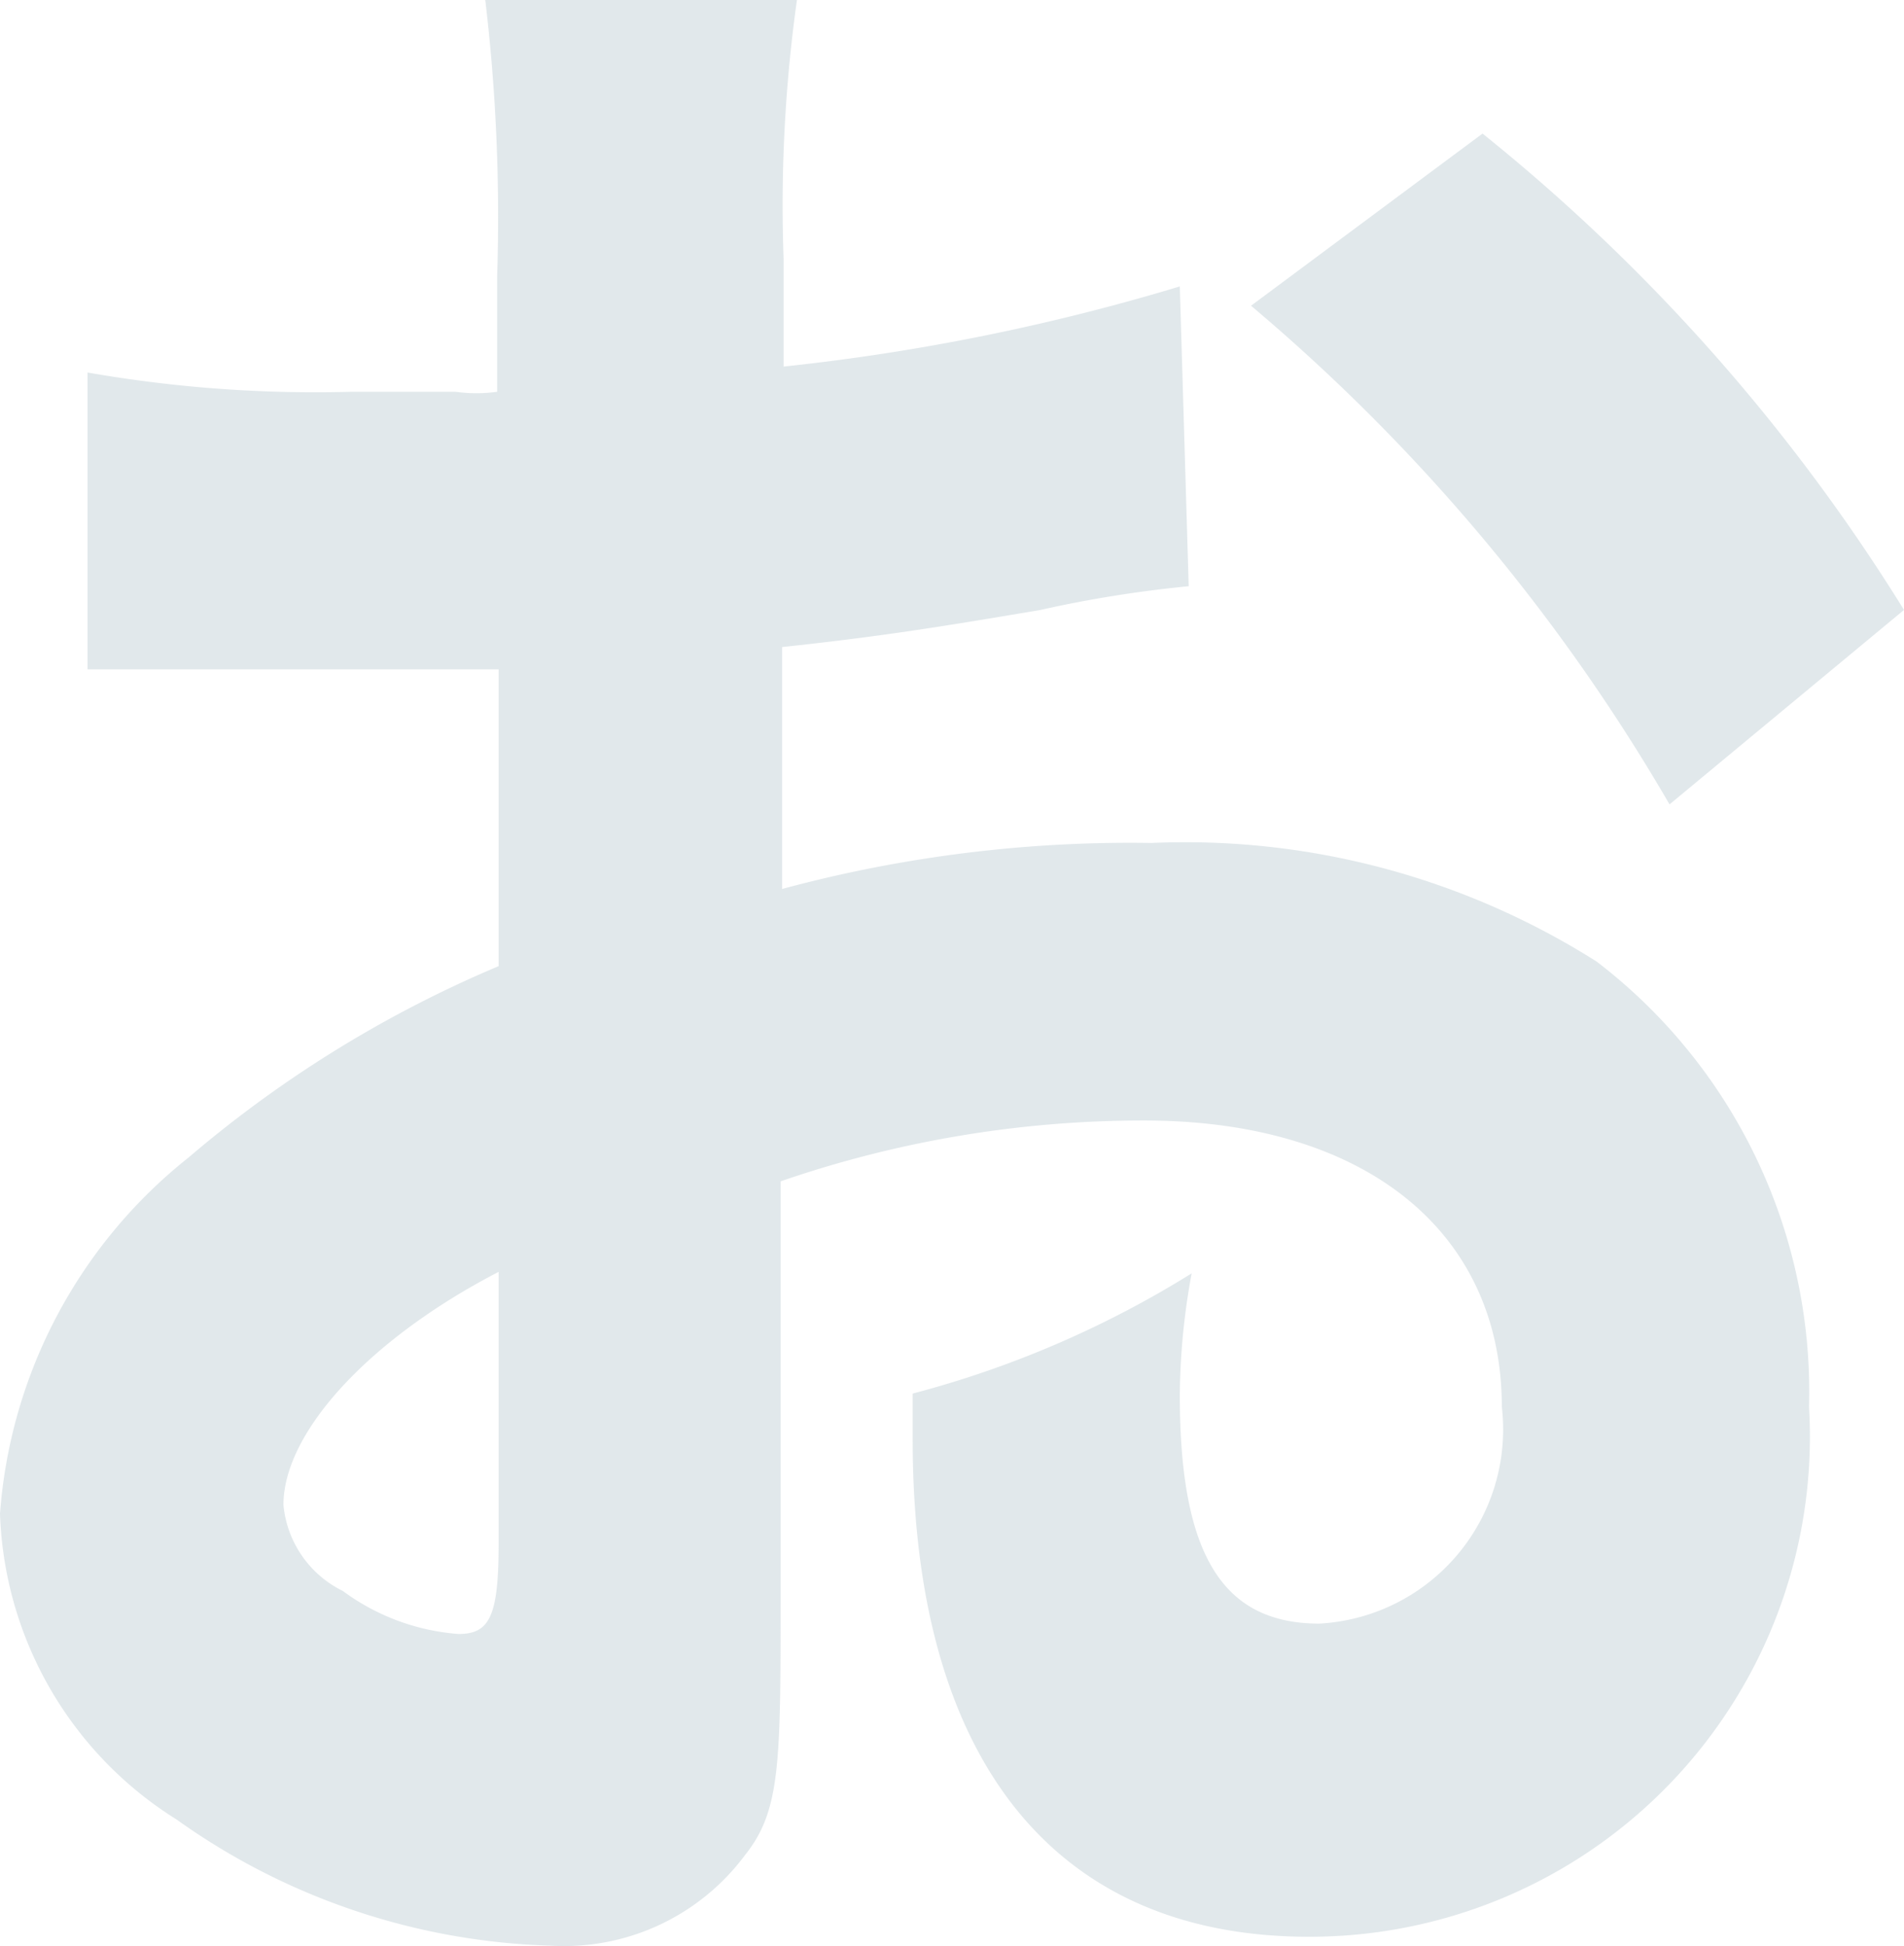
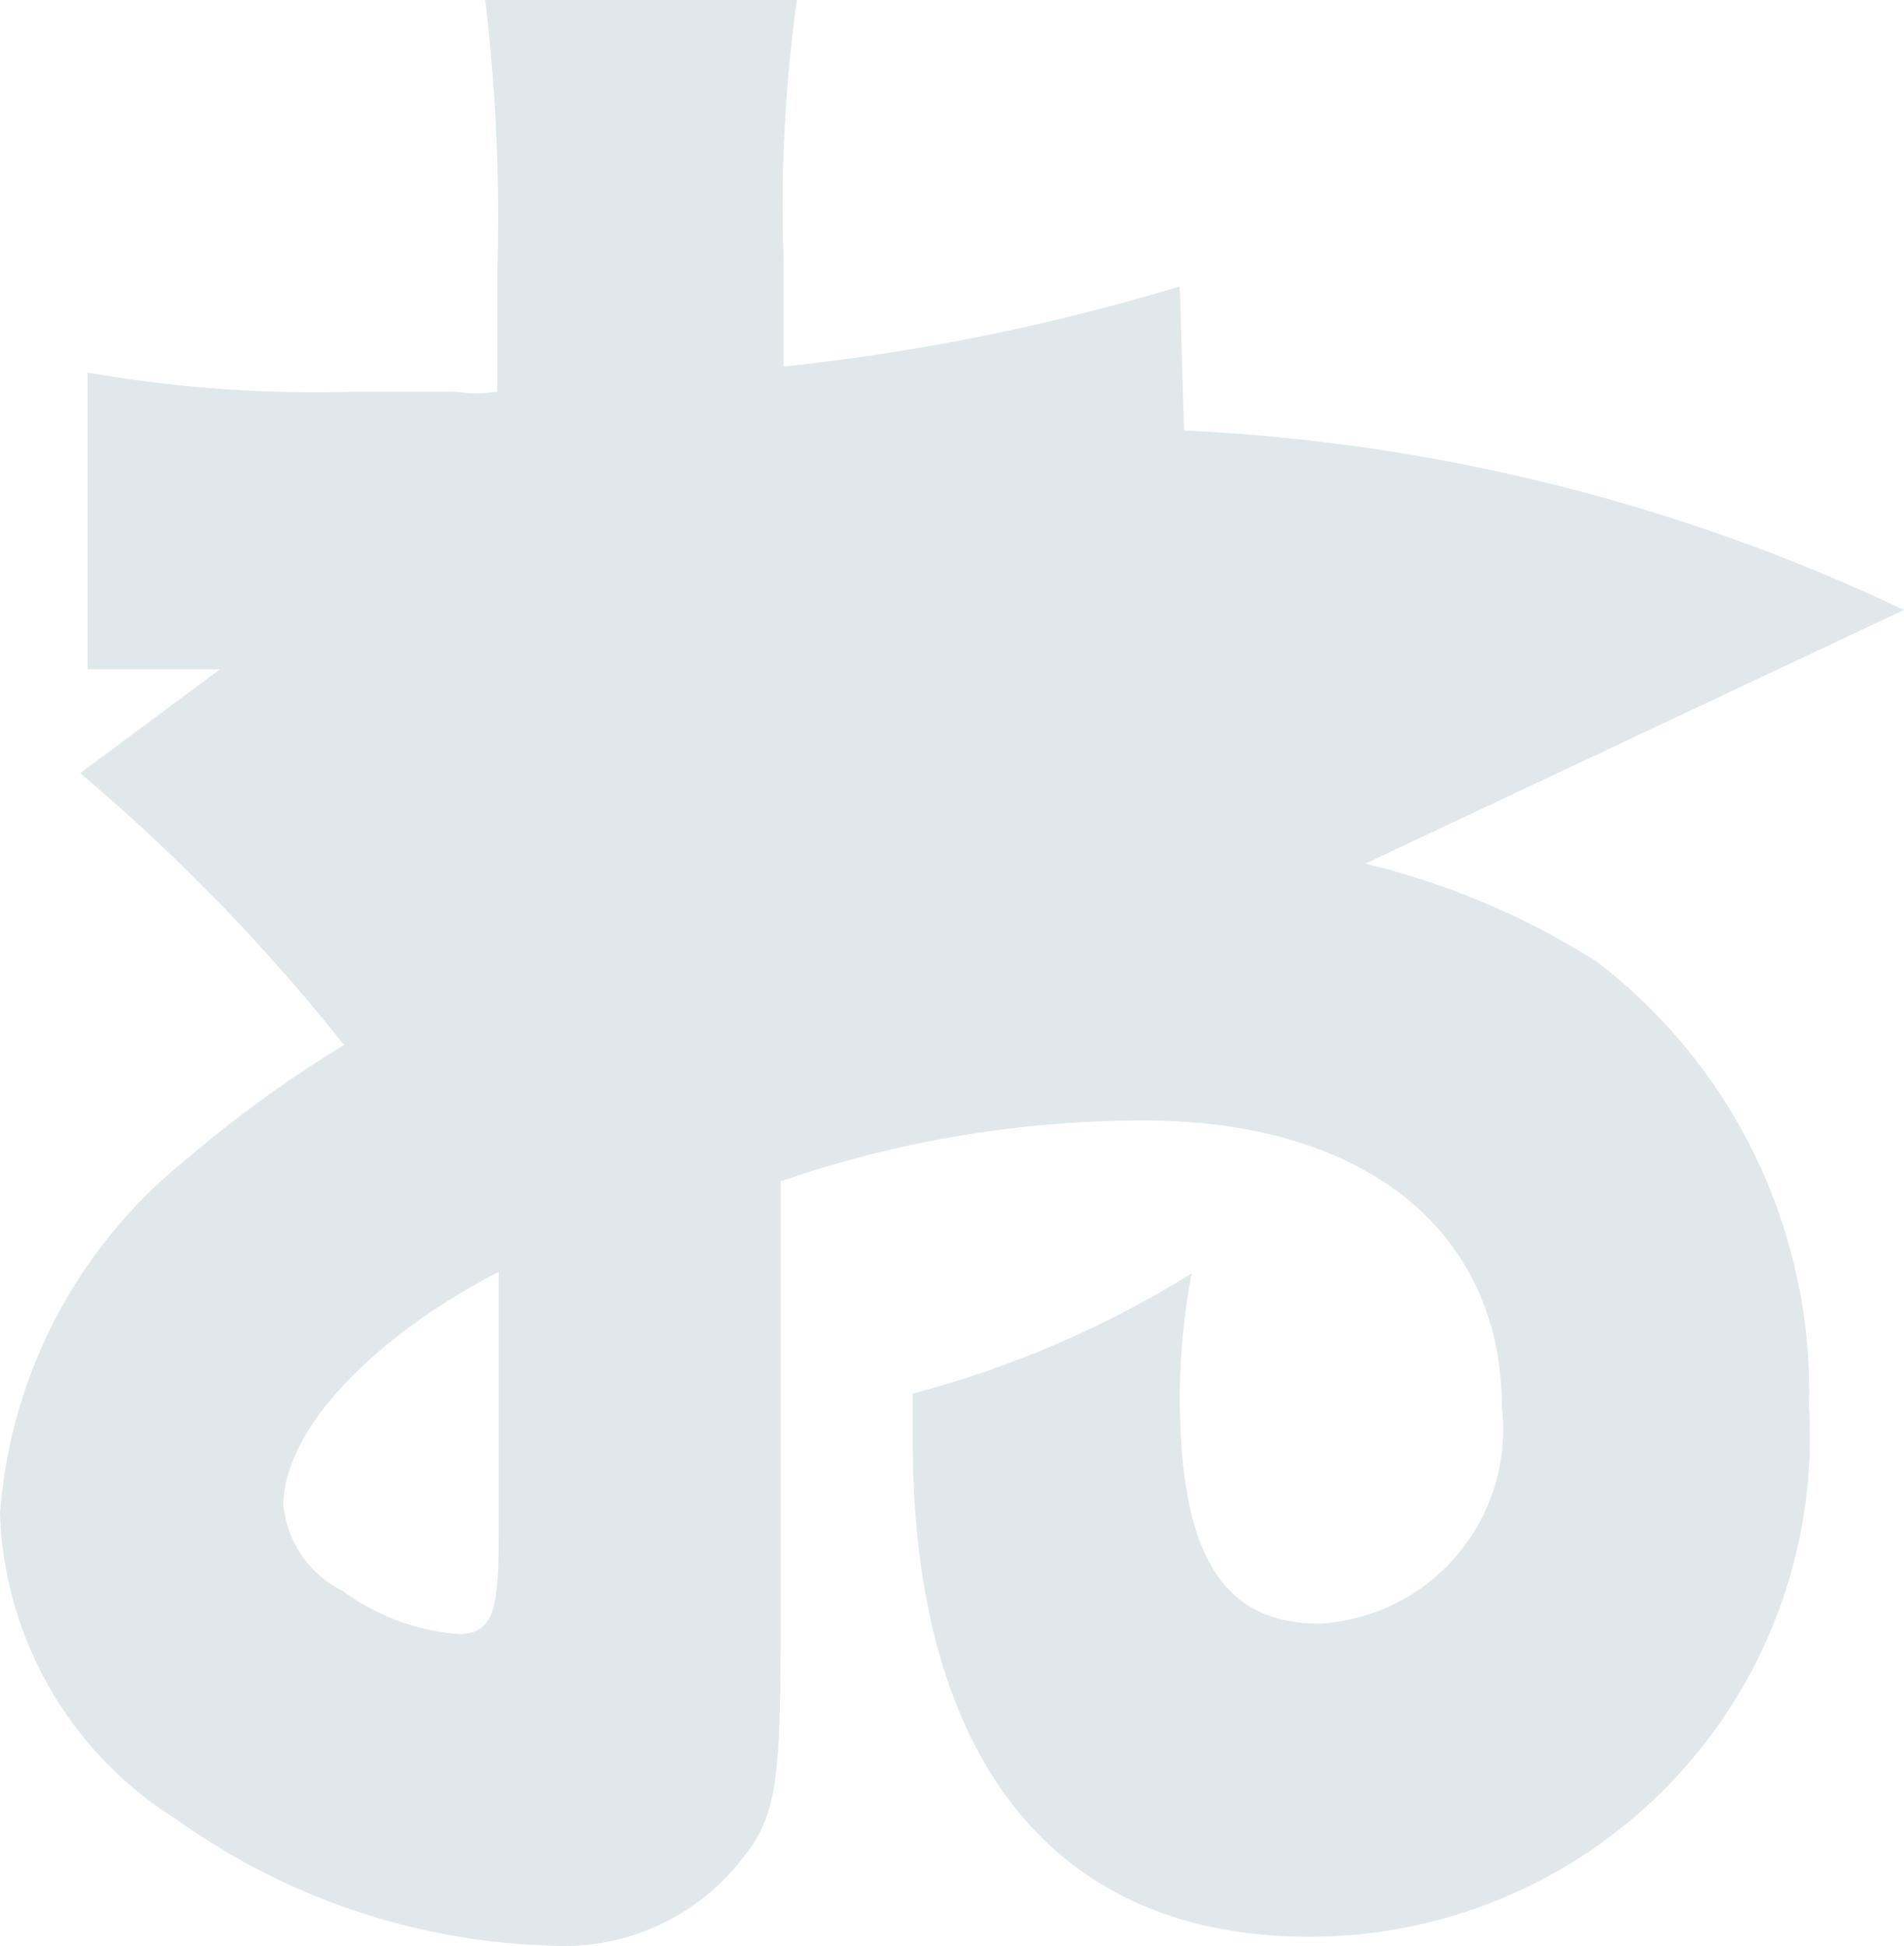
<svg xmlns="http://www.w3.org/2000/svg" width="266.917" height="272.798" viewBox="0 0 266.917 272.798">
-   <path d="M166.641 82.176a169.765 169.765 0 00-20.8 3.329c-14.771 2.5-22.676 3.745-36.2 5.2v33.911a187.238 187.238 0 0151.8-6.449 107.766 107.766 0 0162.412 16.643 75.935 75.935 0 0129.75 62.412 70.11 70.11 0 01-70.11 74.271c-35.783 0-55.547-24.965-55.547-69.694v-6.449a142.3 142.3 0 0039.111-16.85 96.955 96.955 0 00-1.664 17.059c0 22.468 6.033 32.038 19.556 32.038a27.253 27.253 0 0025.589-30.374c0-24.549-19.14-40.152-50.138-40.152a155.824 155.824 0 00-50.97 8.53v58.251c0 23.3 0 29.958-4.993 36.2a31.622 31.622 0 01-27.253 12.691 94.867 94.867 0 01-52.426-17.684A52.634 52.634 0 010 212.2a70.317 70.317 0 0126.421-49.93 166.436 166.436 0 0143.481-26.837V93.827H12.27V52.218a185.363 185.363 0 0037.031 2.7H63.87a20.806 20.806 0 005.825 0V38.7A257.564 257.564 0 0068.03 0h43.689a208.04 208.04 0 00-1.872 36.2v15.186a301.657 301.657 0 0055.547-11.234zm-96.739 96.115c-18.1 9.362-30.166 22.468-30.166 32.662a14.979 14.979 0 008.322 12.066 31.206 31.206 0 0016.227 6.033c4.369 0 5.617-2.5 5.617-12.691zm164.145-65.533a265.877 265.877 0 00-58.668-69.9l32.455-24.133A263.584 263.584 0 01266.917 85.5z" fill="rgba(189,204,212,0.46)" />
+   <path d="M166.641 82.176a169.765 169.765 0 00-20.8 3.329c-14.771 2.5-22.676 3.745-36.2 5.2v33.911a187.238 187.238 0 0151.8-6.449 107.766 107.766 0 0162.412 16.643 75.935 75.935 0 0129.75 62.412 70.11 70.11 0 01-70.11 74.271c-35.783 0-55.547-24.965-55.547-69.694v-6.449a142.3 142.3 0 0039.111-16.85 96.955 96.955 0 00-1.664 17.059c0 22.468 6.033 32.038 19.556 32.038a27.253 27.253 0 0025.589-30.374c0-24.549-19.14-40.152-50.138-40.152a155.824 155.824 0 00-50.97 8.53v58.251c0 23.3 0 29.958-4.993 36.2a31.622 31.622 0 01-27.253 12.691 94.867 94.867 0 01-52.426-17.684A52.634 52.634 0 010 212.2a70.317 70.317 0 0126.421-49.93 166.436 166.436 0 0143.481-26.837V93.827H12.27V52.218a185.363 185.363 0 0037.031 2.7H63.87a20.806 20.806 0 005.825 0V38.7A257.564 257.564 0 0068.03 0h43.689a208.04 208.04 0 00-1.872 36.2v15.186a301.657 301.657 0 0055.547-11.234zm-96.739 96.115c-18.1 9.362-30.166 22.468-30.166 32.662a14.979 14.979 0 008.322 12.066 31.206 31.206 0 0016.227 6.033c4.369 0 5.617-2.5 5.617-12.691za265.877 265.877 0 00-58.668-69.9l32.455-24.133A263.584 263.584 0 01266.917 85.5z" fill="rgba(189,204,212,0.46)" />
</svg>